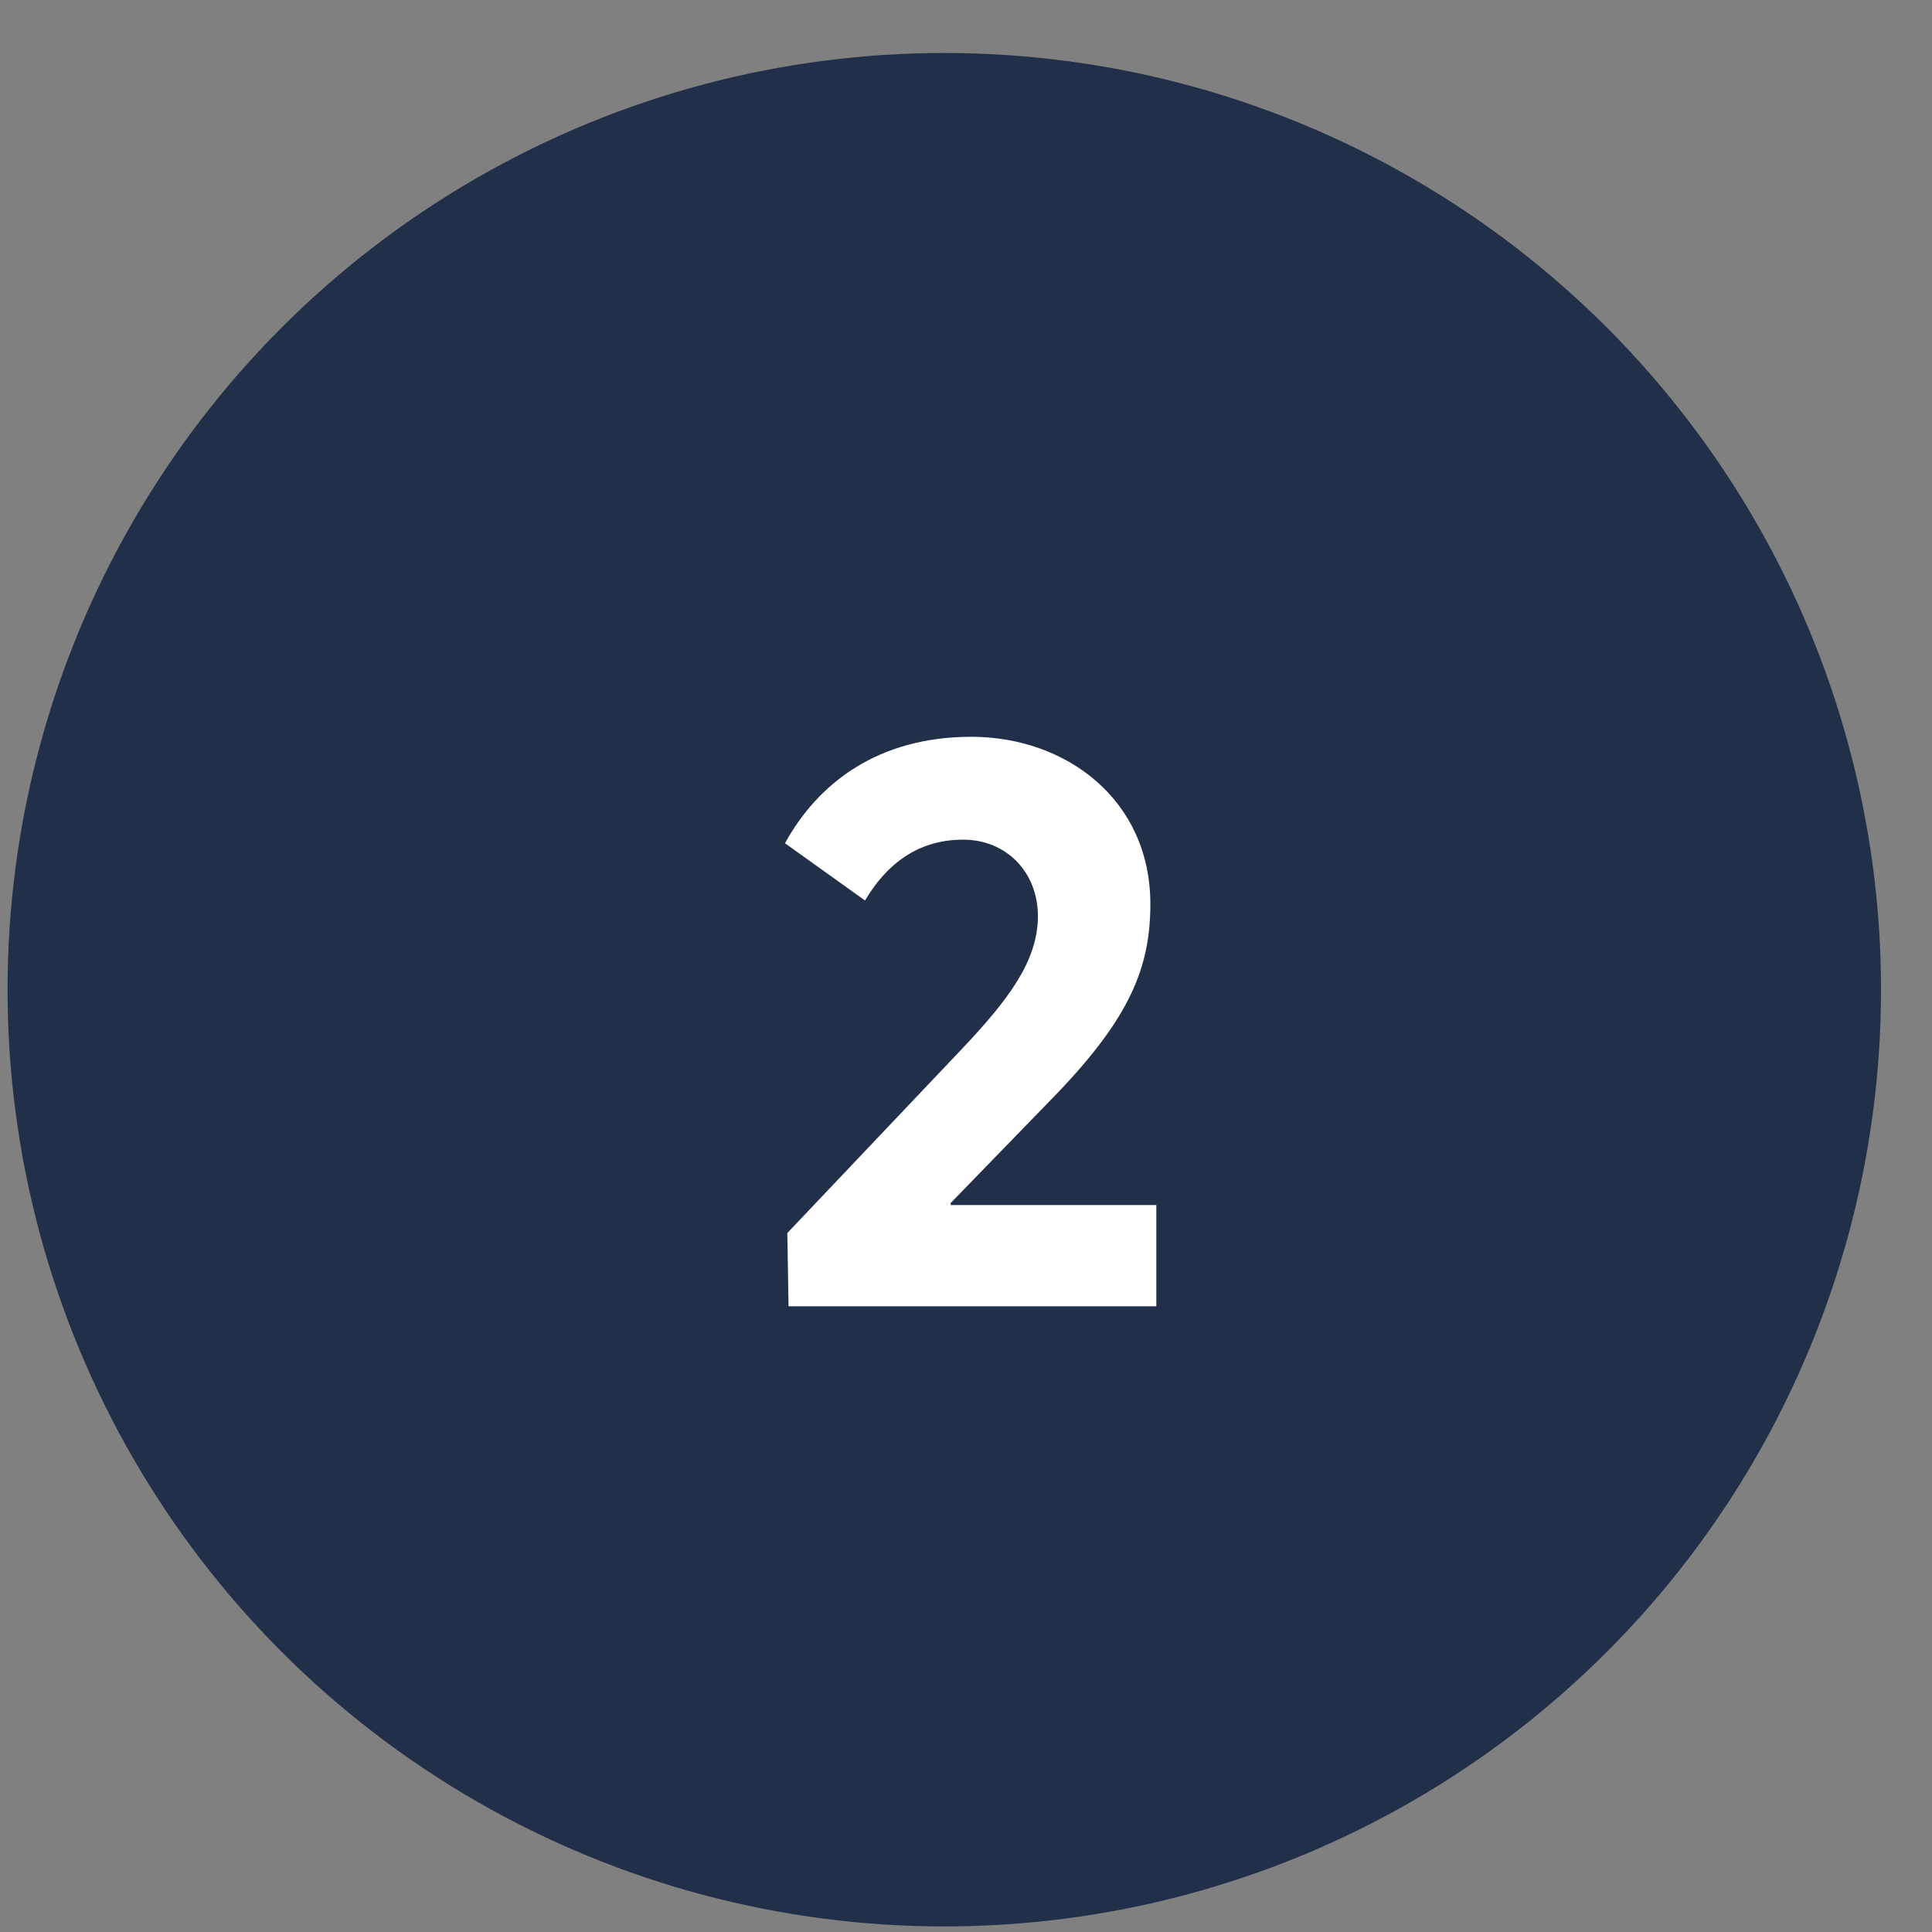
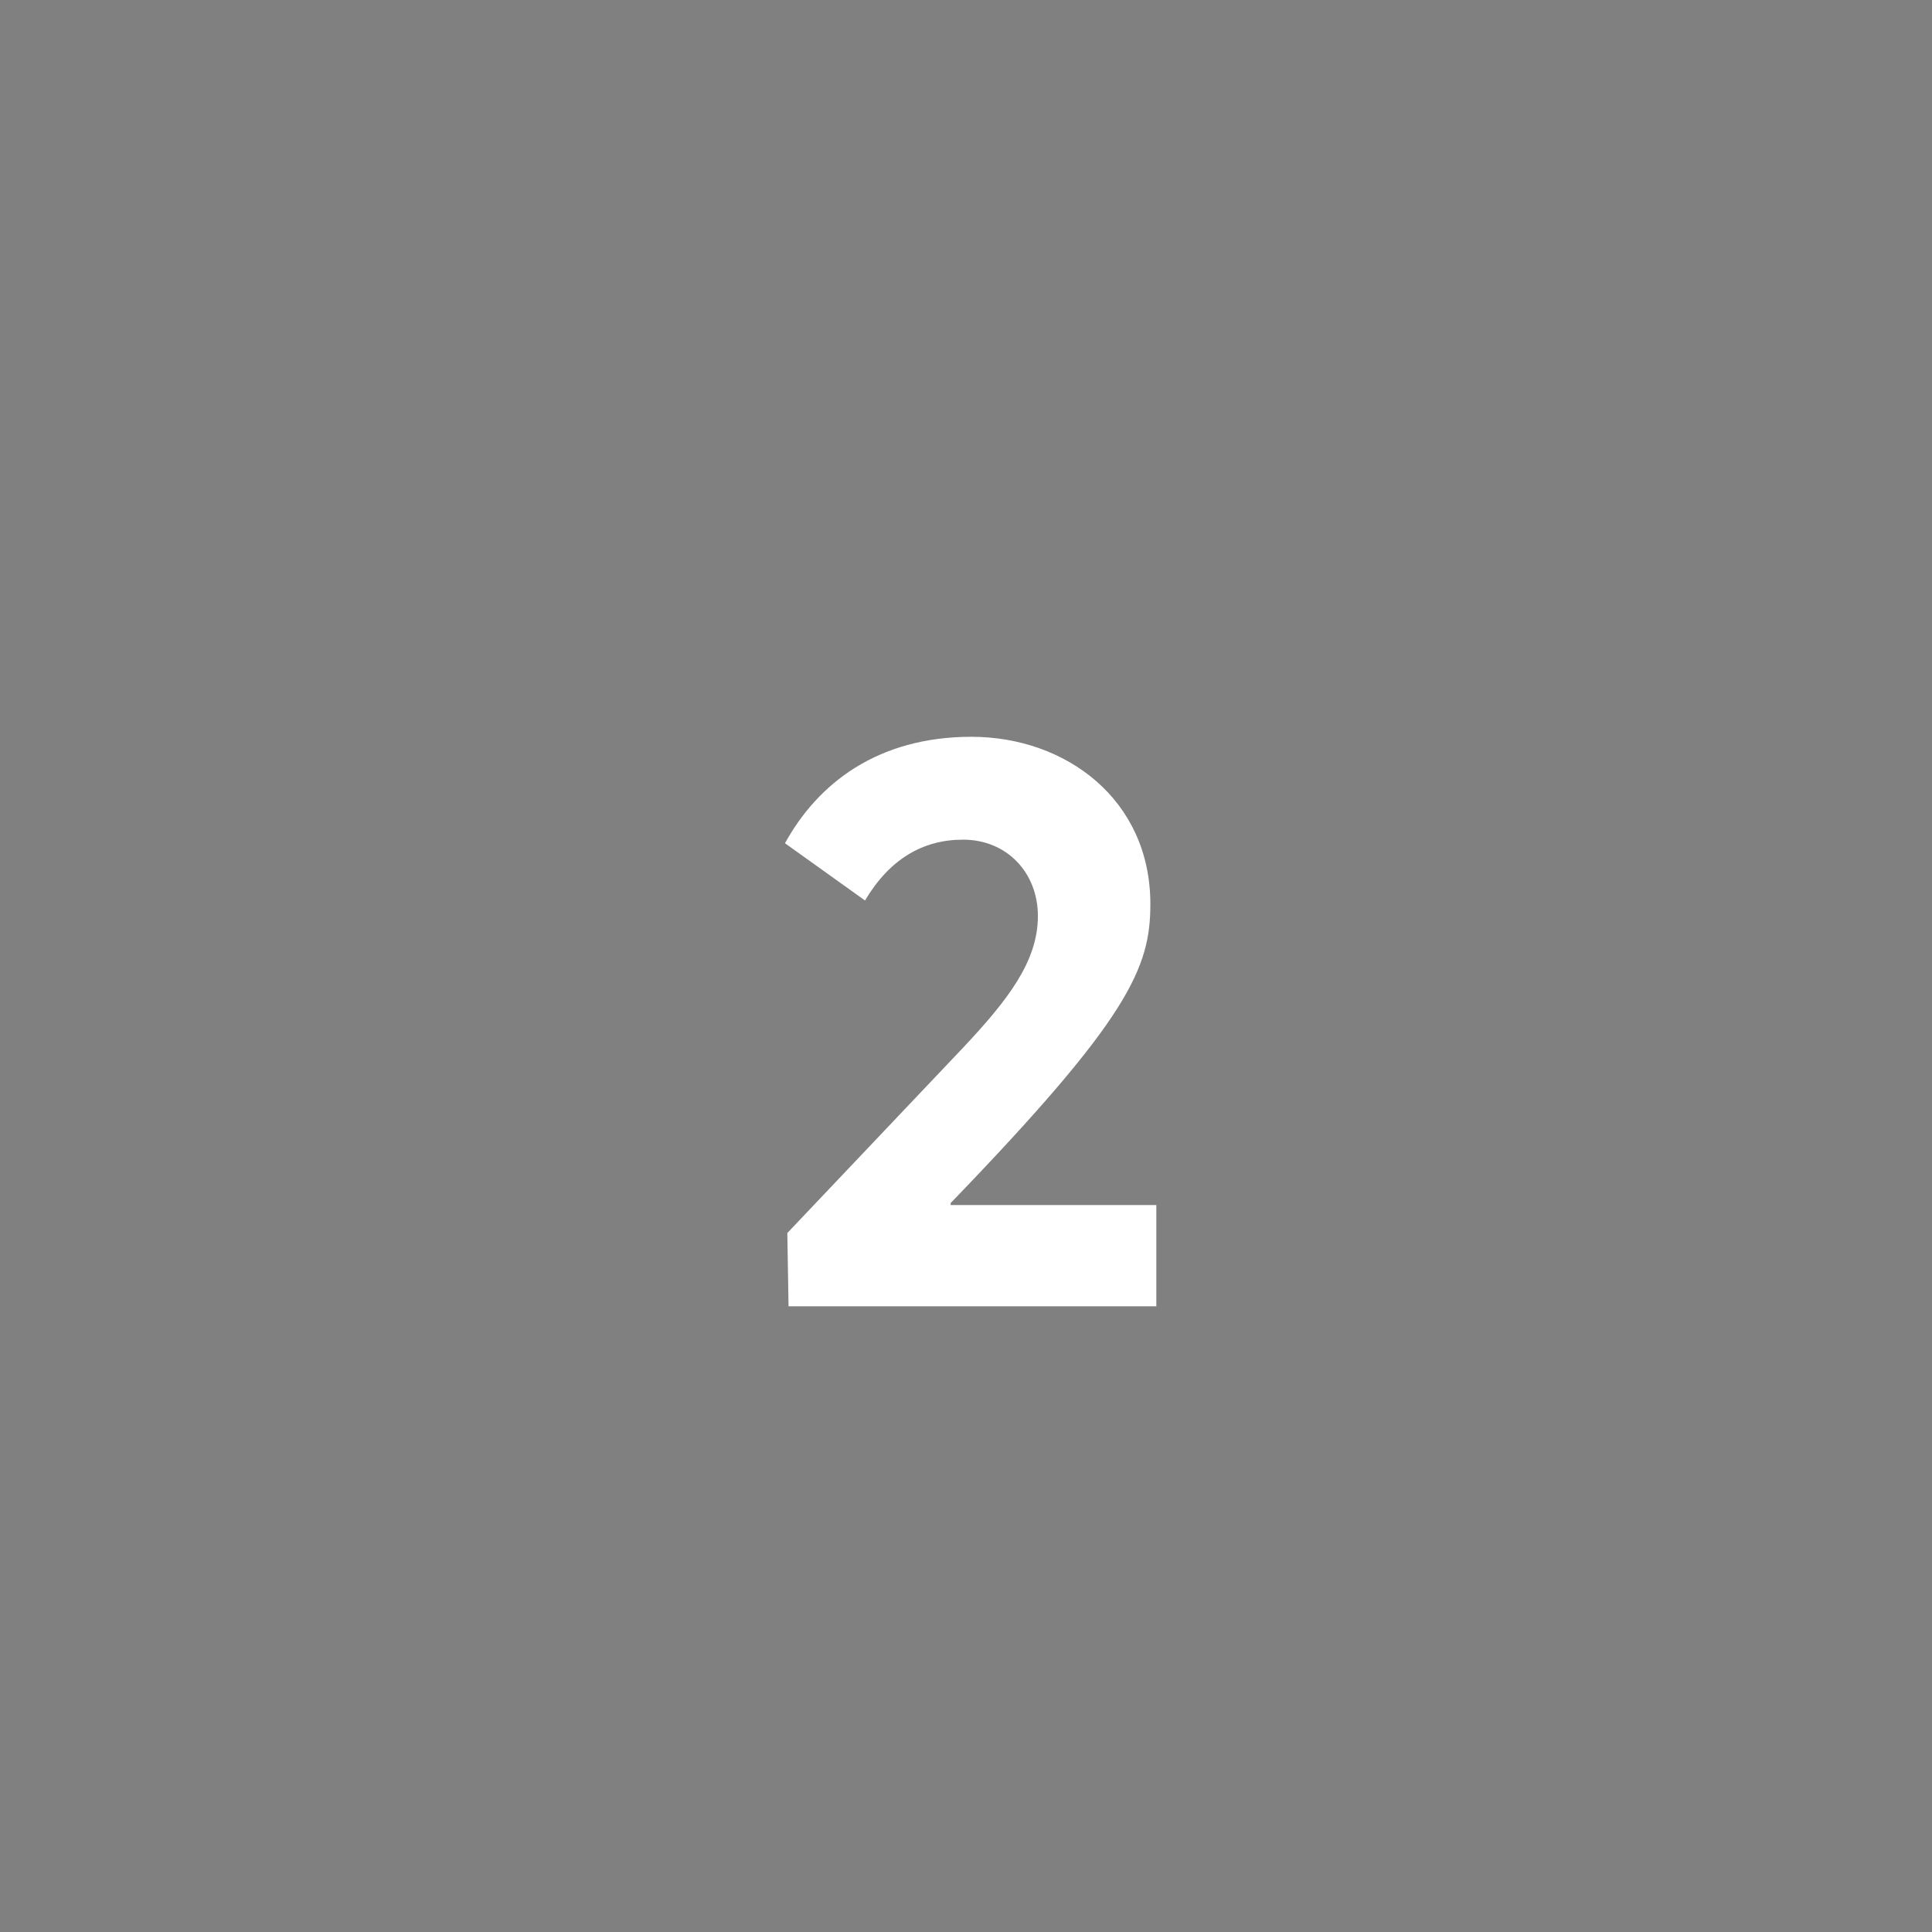
<svg xmlns="http://www.w3.org/2000/svg" width="33" height="33" viewBox="0 0 33 33" fill="none">
  <rect x="0" y="0" width="33" height="33" fill="#808080" stroke="none" />
-   <circle cx="16.129" cy="16.905" r="16" fill="#212F49" />
-   <path d="M16.238 20.583V20.549L18.056 18.676C19.293 17.384 19.649 16.529 19.649 15.442C19.649 13.651 18.2 12.585 16.593 12.585C14.987 12.585 13.968 13.385 13.408 14.403L14.775 15.381C15.198 14.67 15.766 14.342 16.45 14.342C17.195 14.342 17.728 14.902 17.728 15.648C17.728 16.42 17.215 17.083 16.443 17.903L13.448 21.061L13.469 22.312H19.751V20.583H16.238Z" fill="white" />
+   <path d="M16.238 20.583V20.549C19.293 17.384 19.649 16.529 19.649 15.442C19.649 13.651 18.2 12.585 16.593 12.585C14.987 12.585 13.968 13.385 13.408 14.403L14.775 15.381C15.198 14.67 15.766 14.342 16.45 14.342C17.195 14.342 17.728 14.902 17.728 15.648C17.728 16.42 17.215 17.083 16.443 17.903L13.448 21.061L13.469 22.312H19.751V20.583H16.238Z" fill="white" />
</svg>